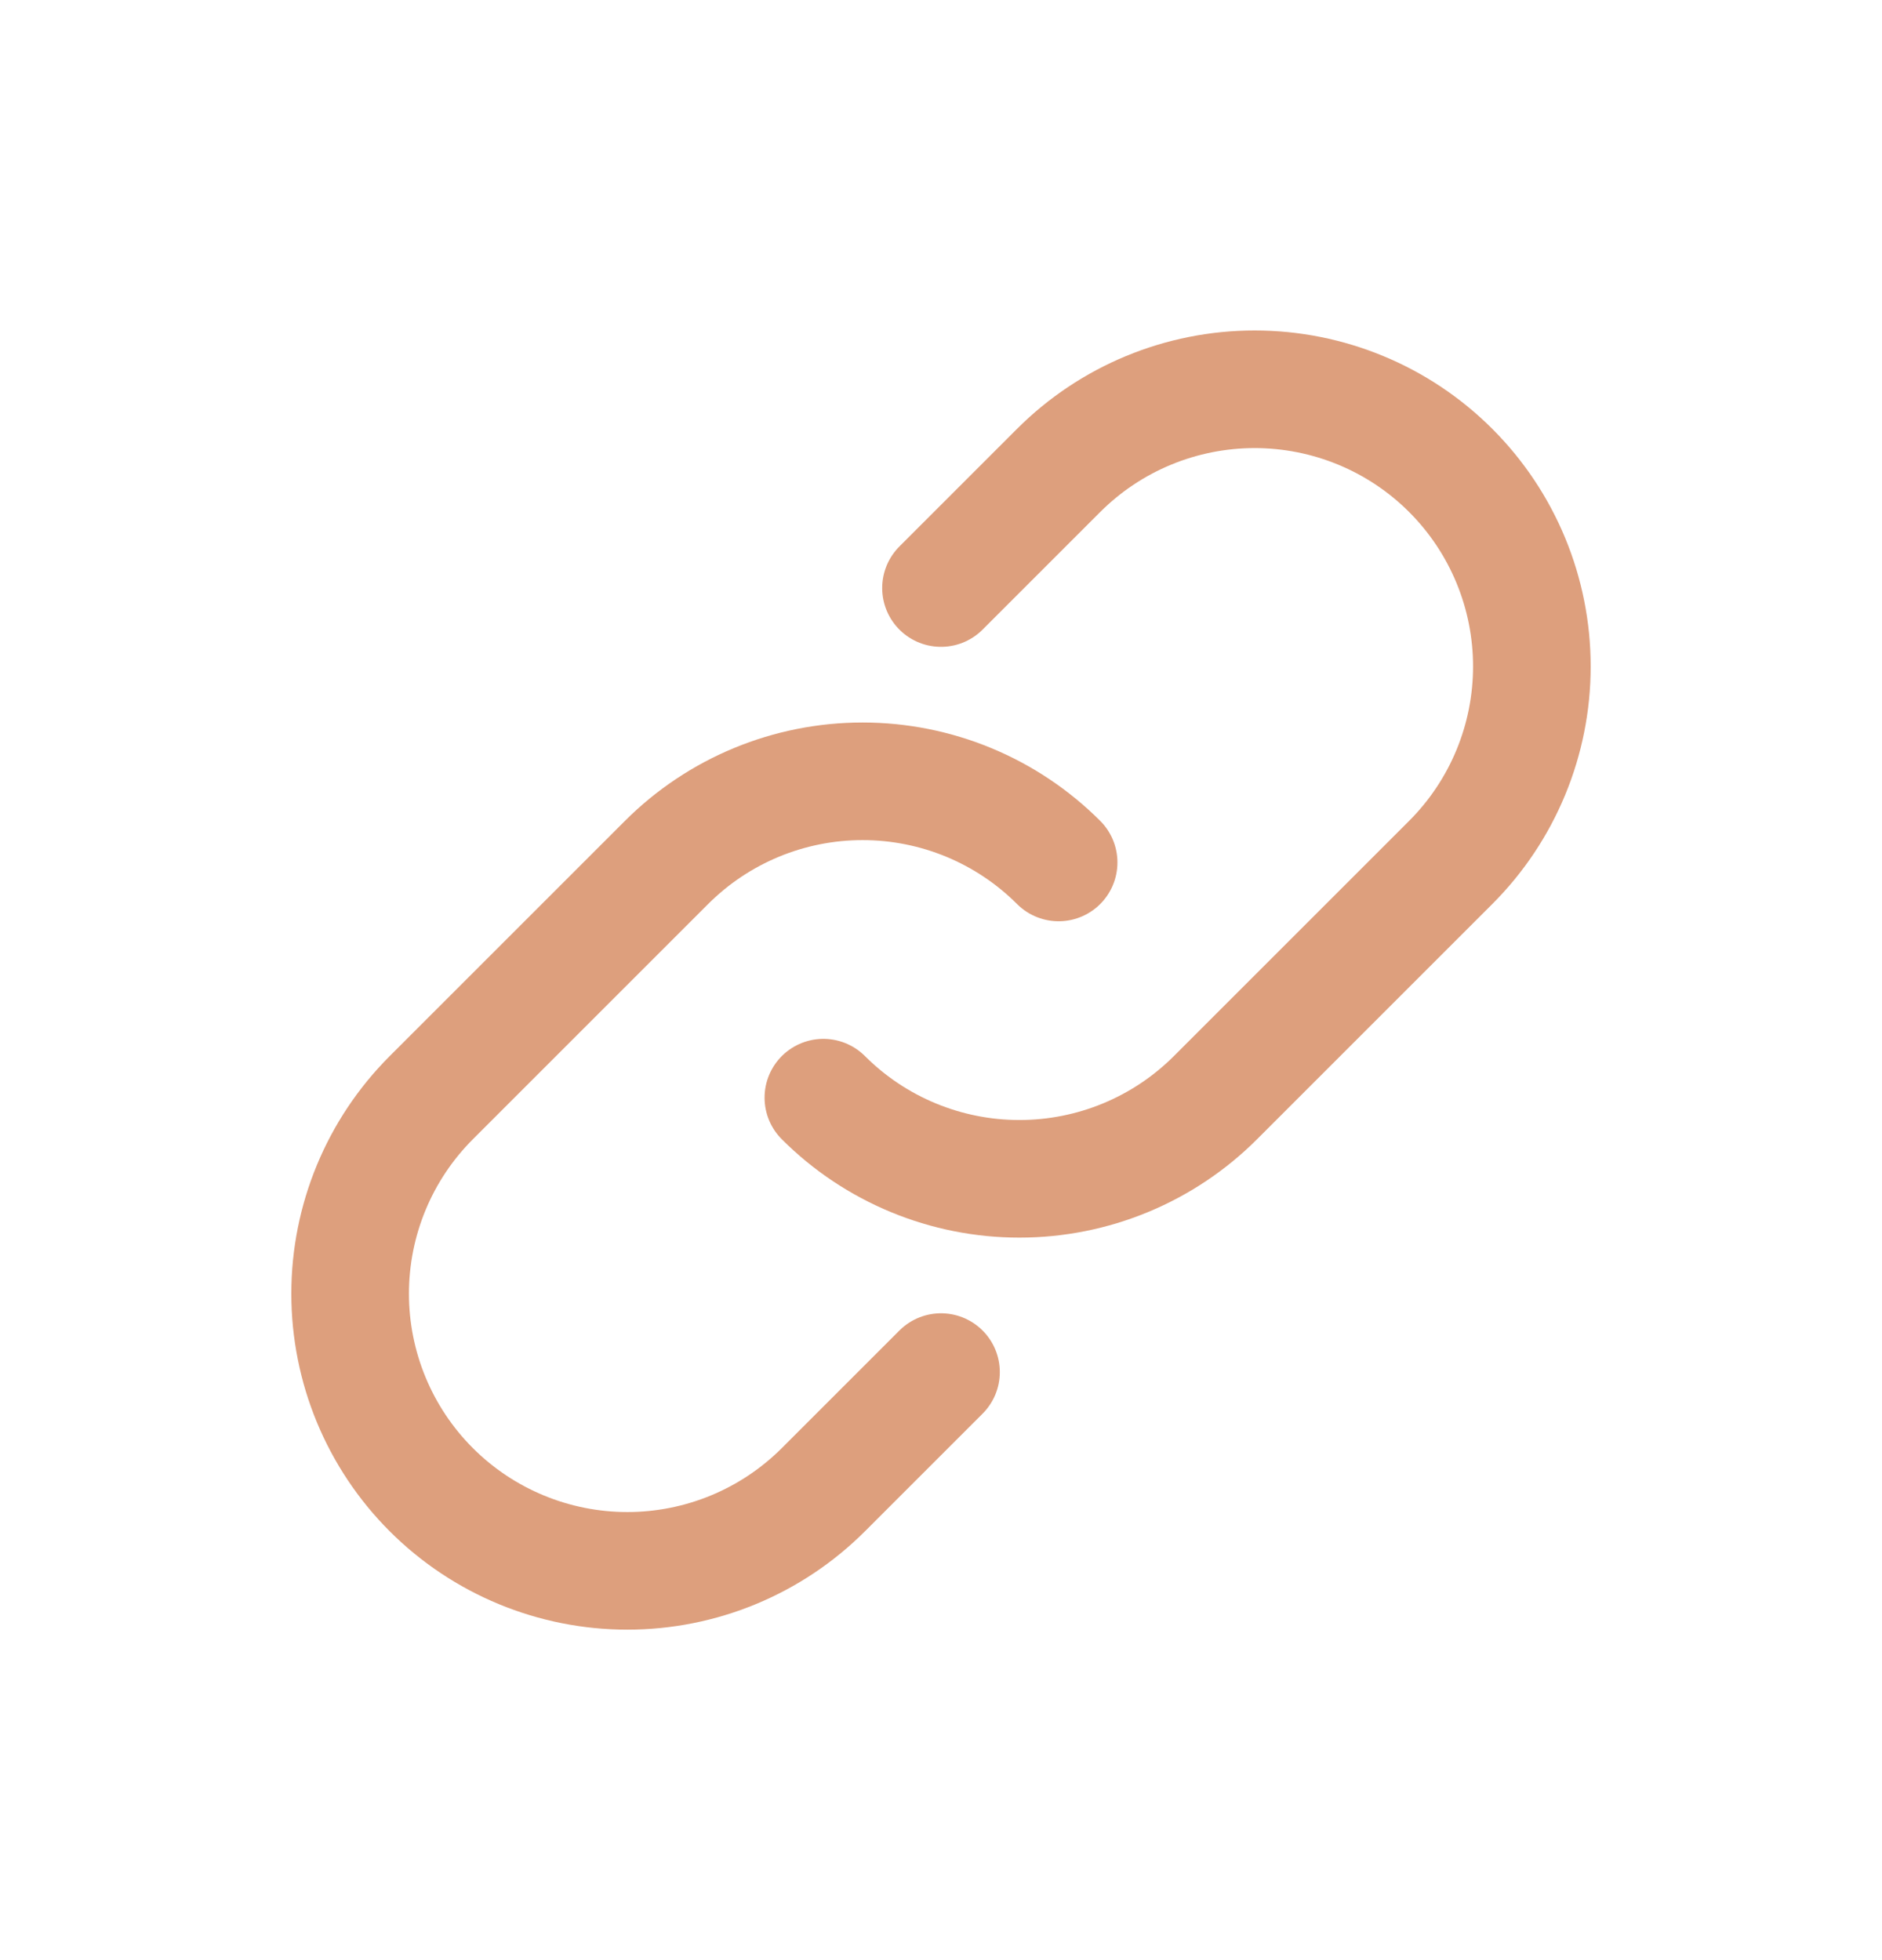
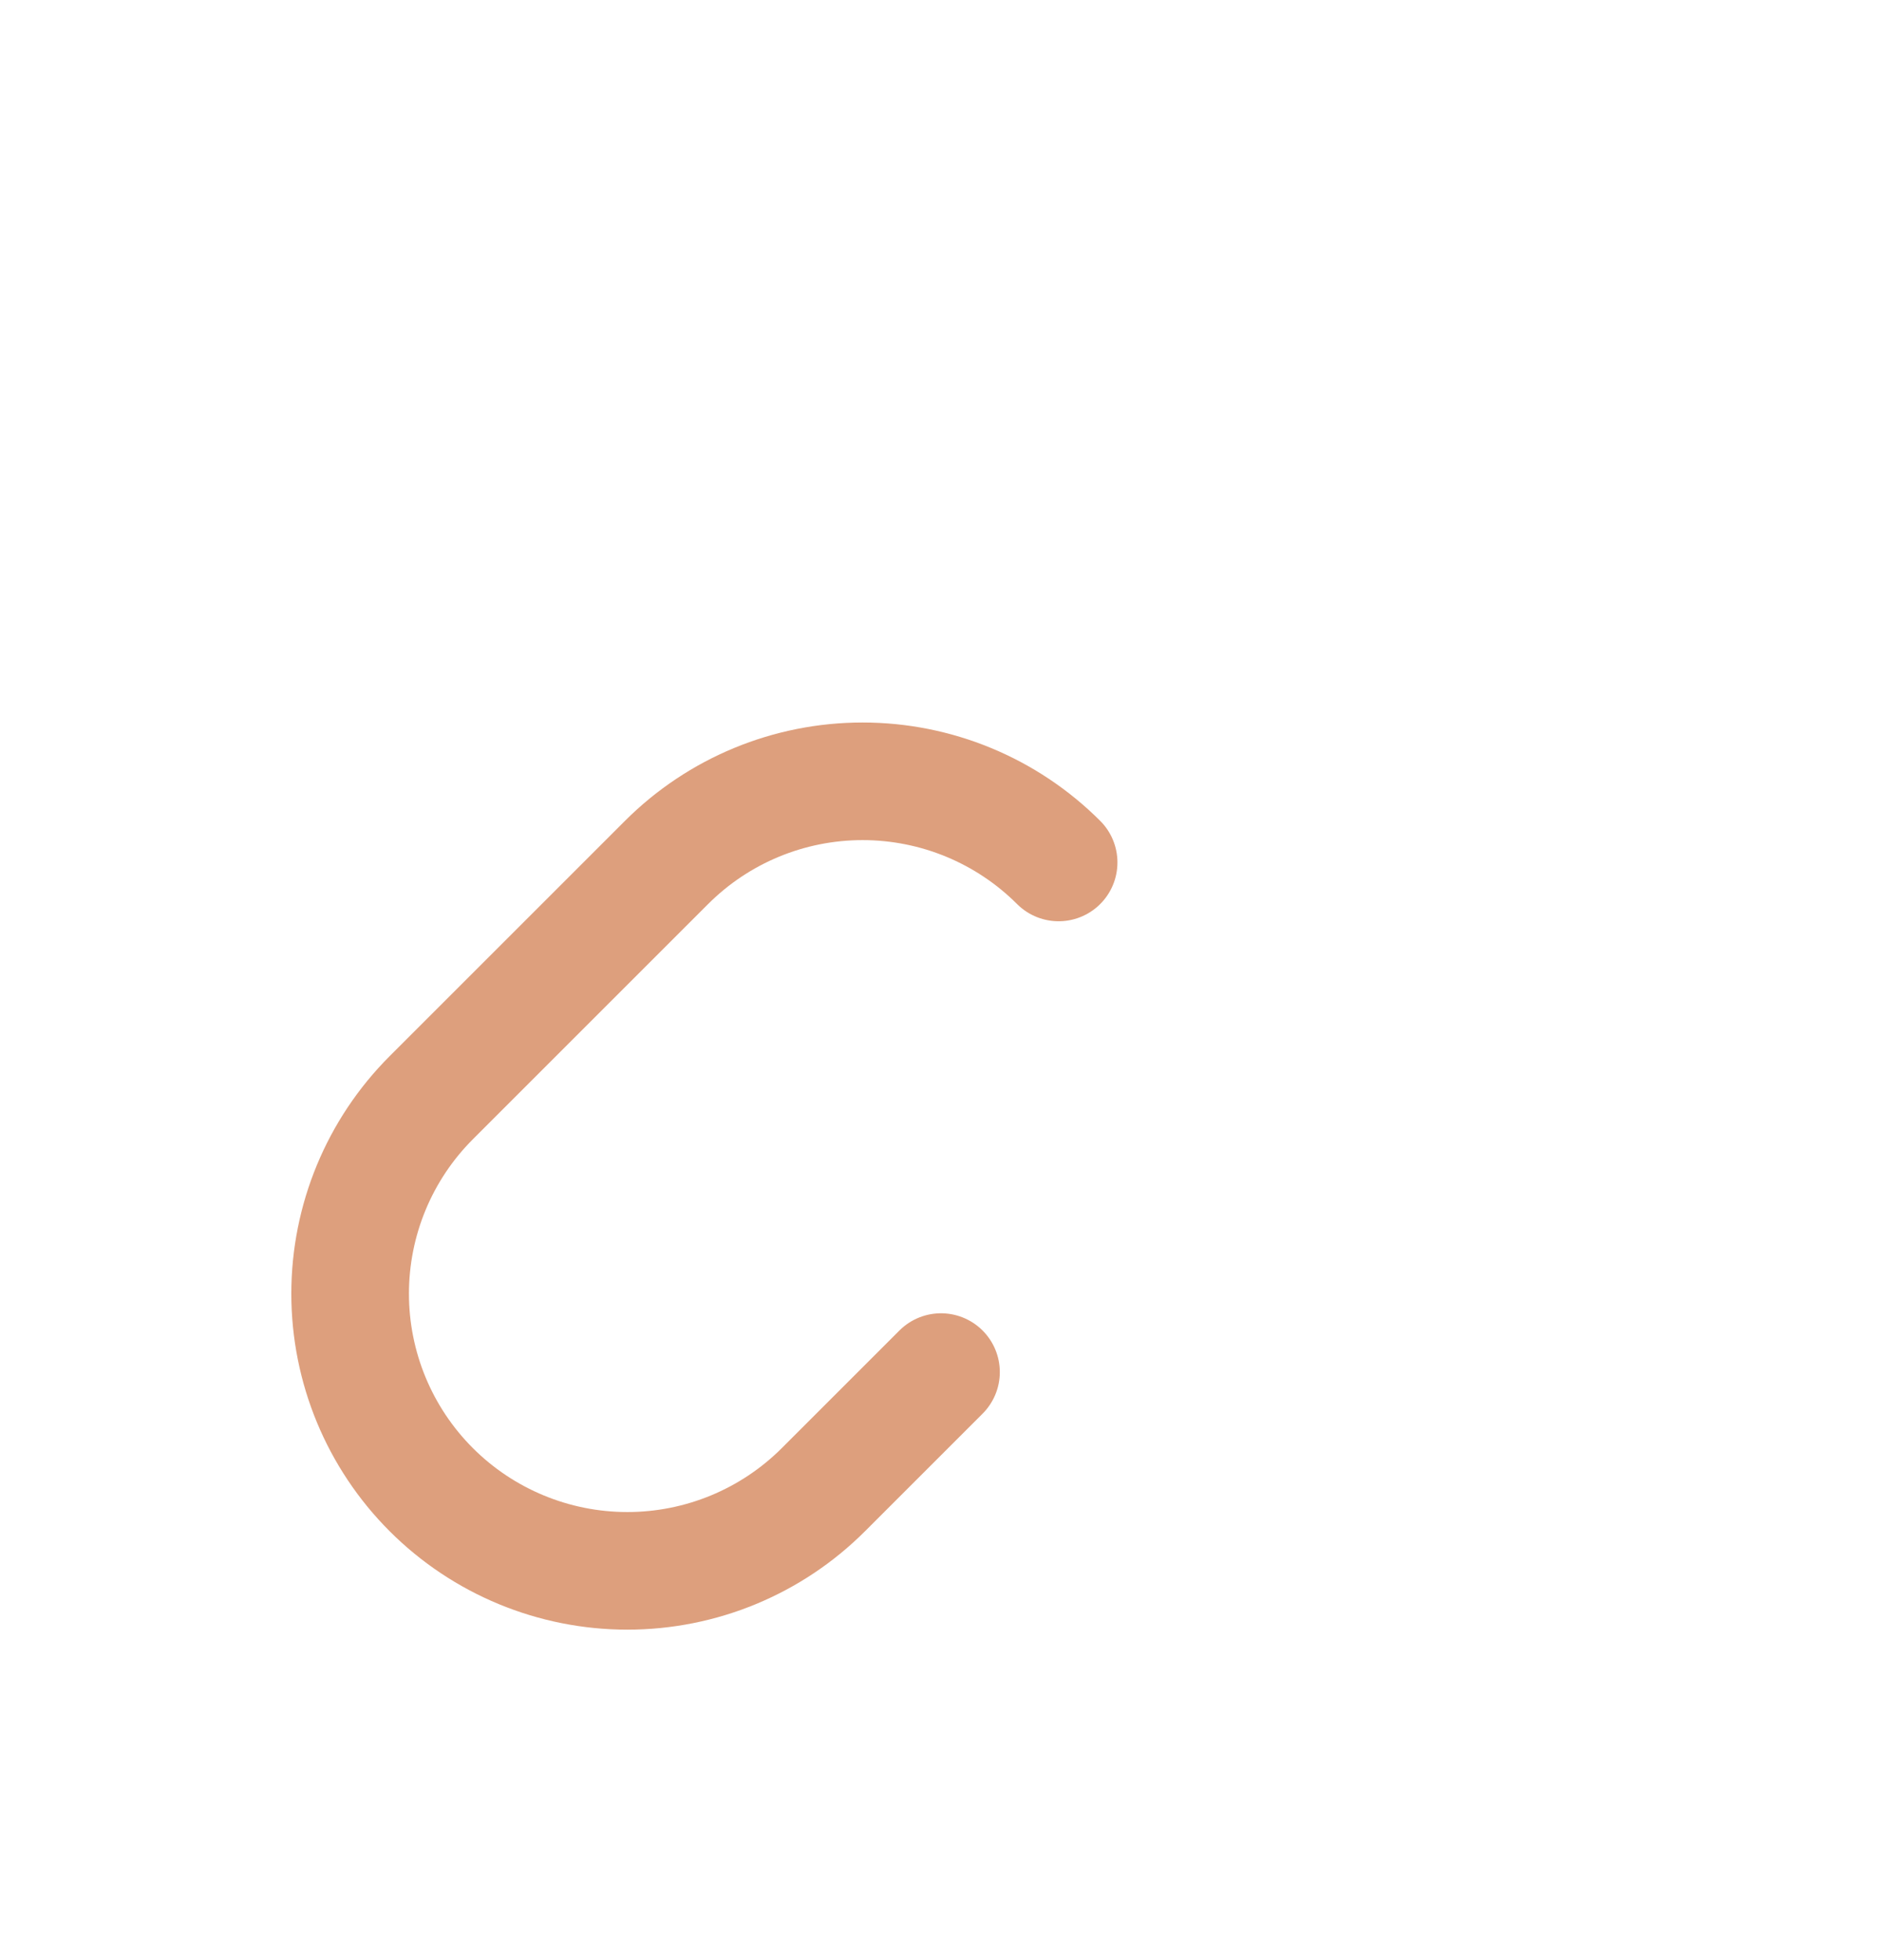
<svg xmlns="http://www.w3.org/2000/svg" width="24" height="25" viewBox="0 0 24 25" fill="none">
  <path d="M12 17.5L10.5 19C9.837 19.663 8.938 20.035 8 20.035C7.063 20.035 6.163 19.663 5.5 19V19C4.837 18.337 4.465 17.438 4.465 16.5C4.465 15.562 4.837 14.663 5.5 14L8.5 11C9.163 10.337 10.062 9.965 11 9.965C11.938 9.965 12.837 10.337 13.5 11V11" stroke="#DD9F7D" stroke-width="1.5" stroke-linecap="round" />
-   <path d="M12 7.5L13.5 6C14.163 5.337 15.062 4.965 16 4.965C16.938 4.965 17.837 5.337 18.5 6V6C19.163 6.663 19.535 7.562 19.535 8.5C19.535 9.438 19.163 10.337 18.5 11L15.5 14C14.837 14.663 13.938 15.035 13 15.035C12.062 15.035 11.163 14.663 10.5 14" stroke="#DD9F7D" stroke-width="1.5" stroke-linecap="round" />
</svg>